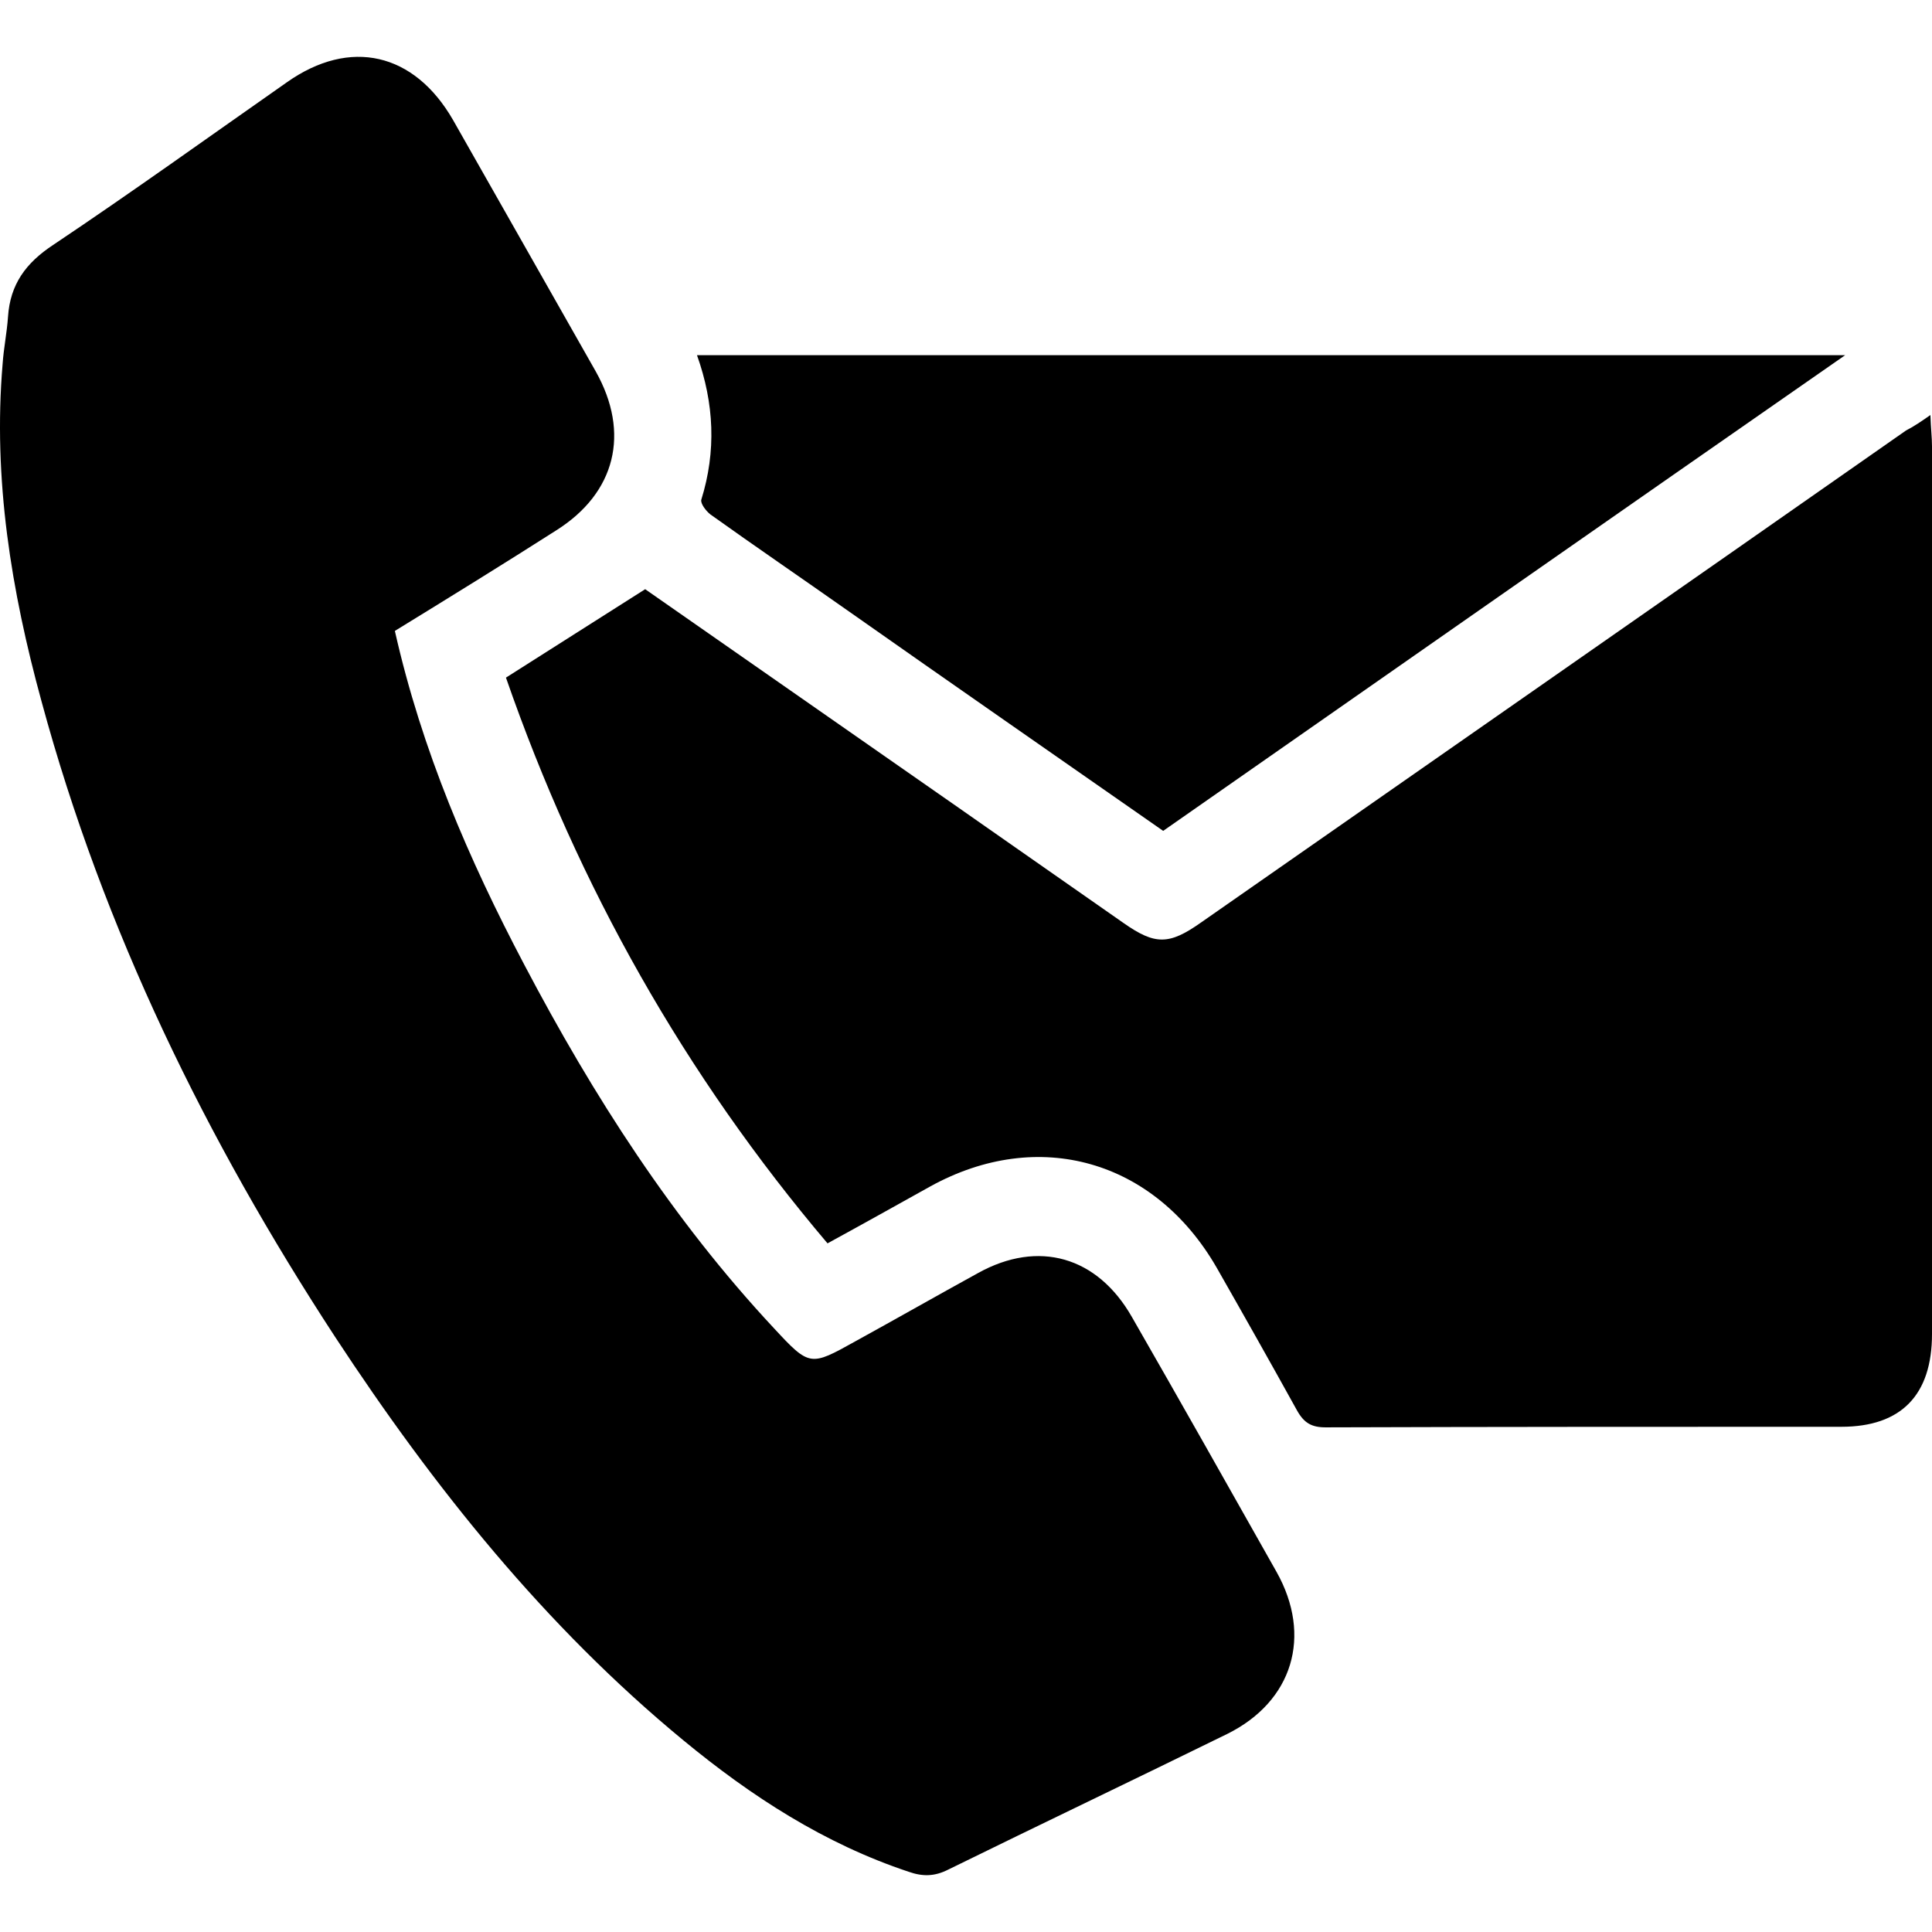
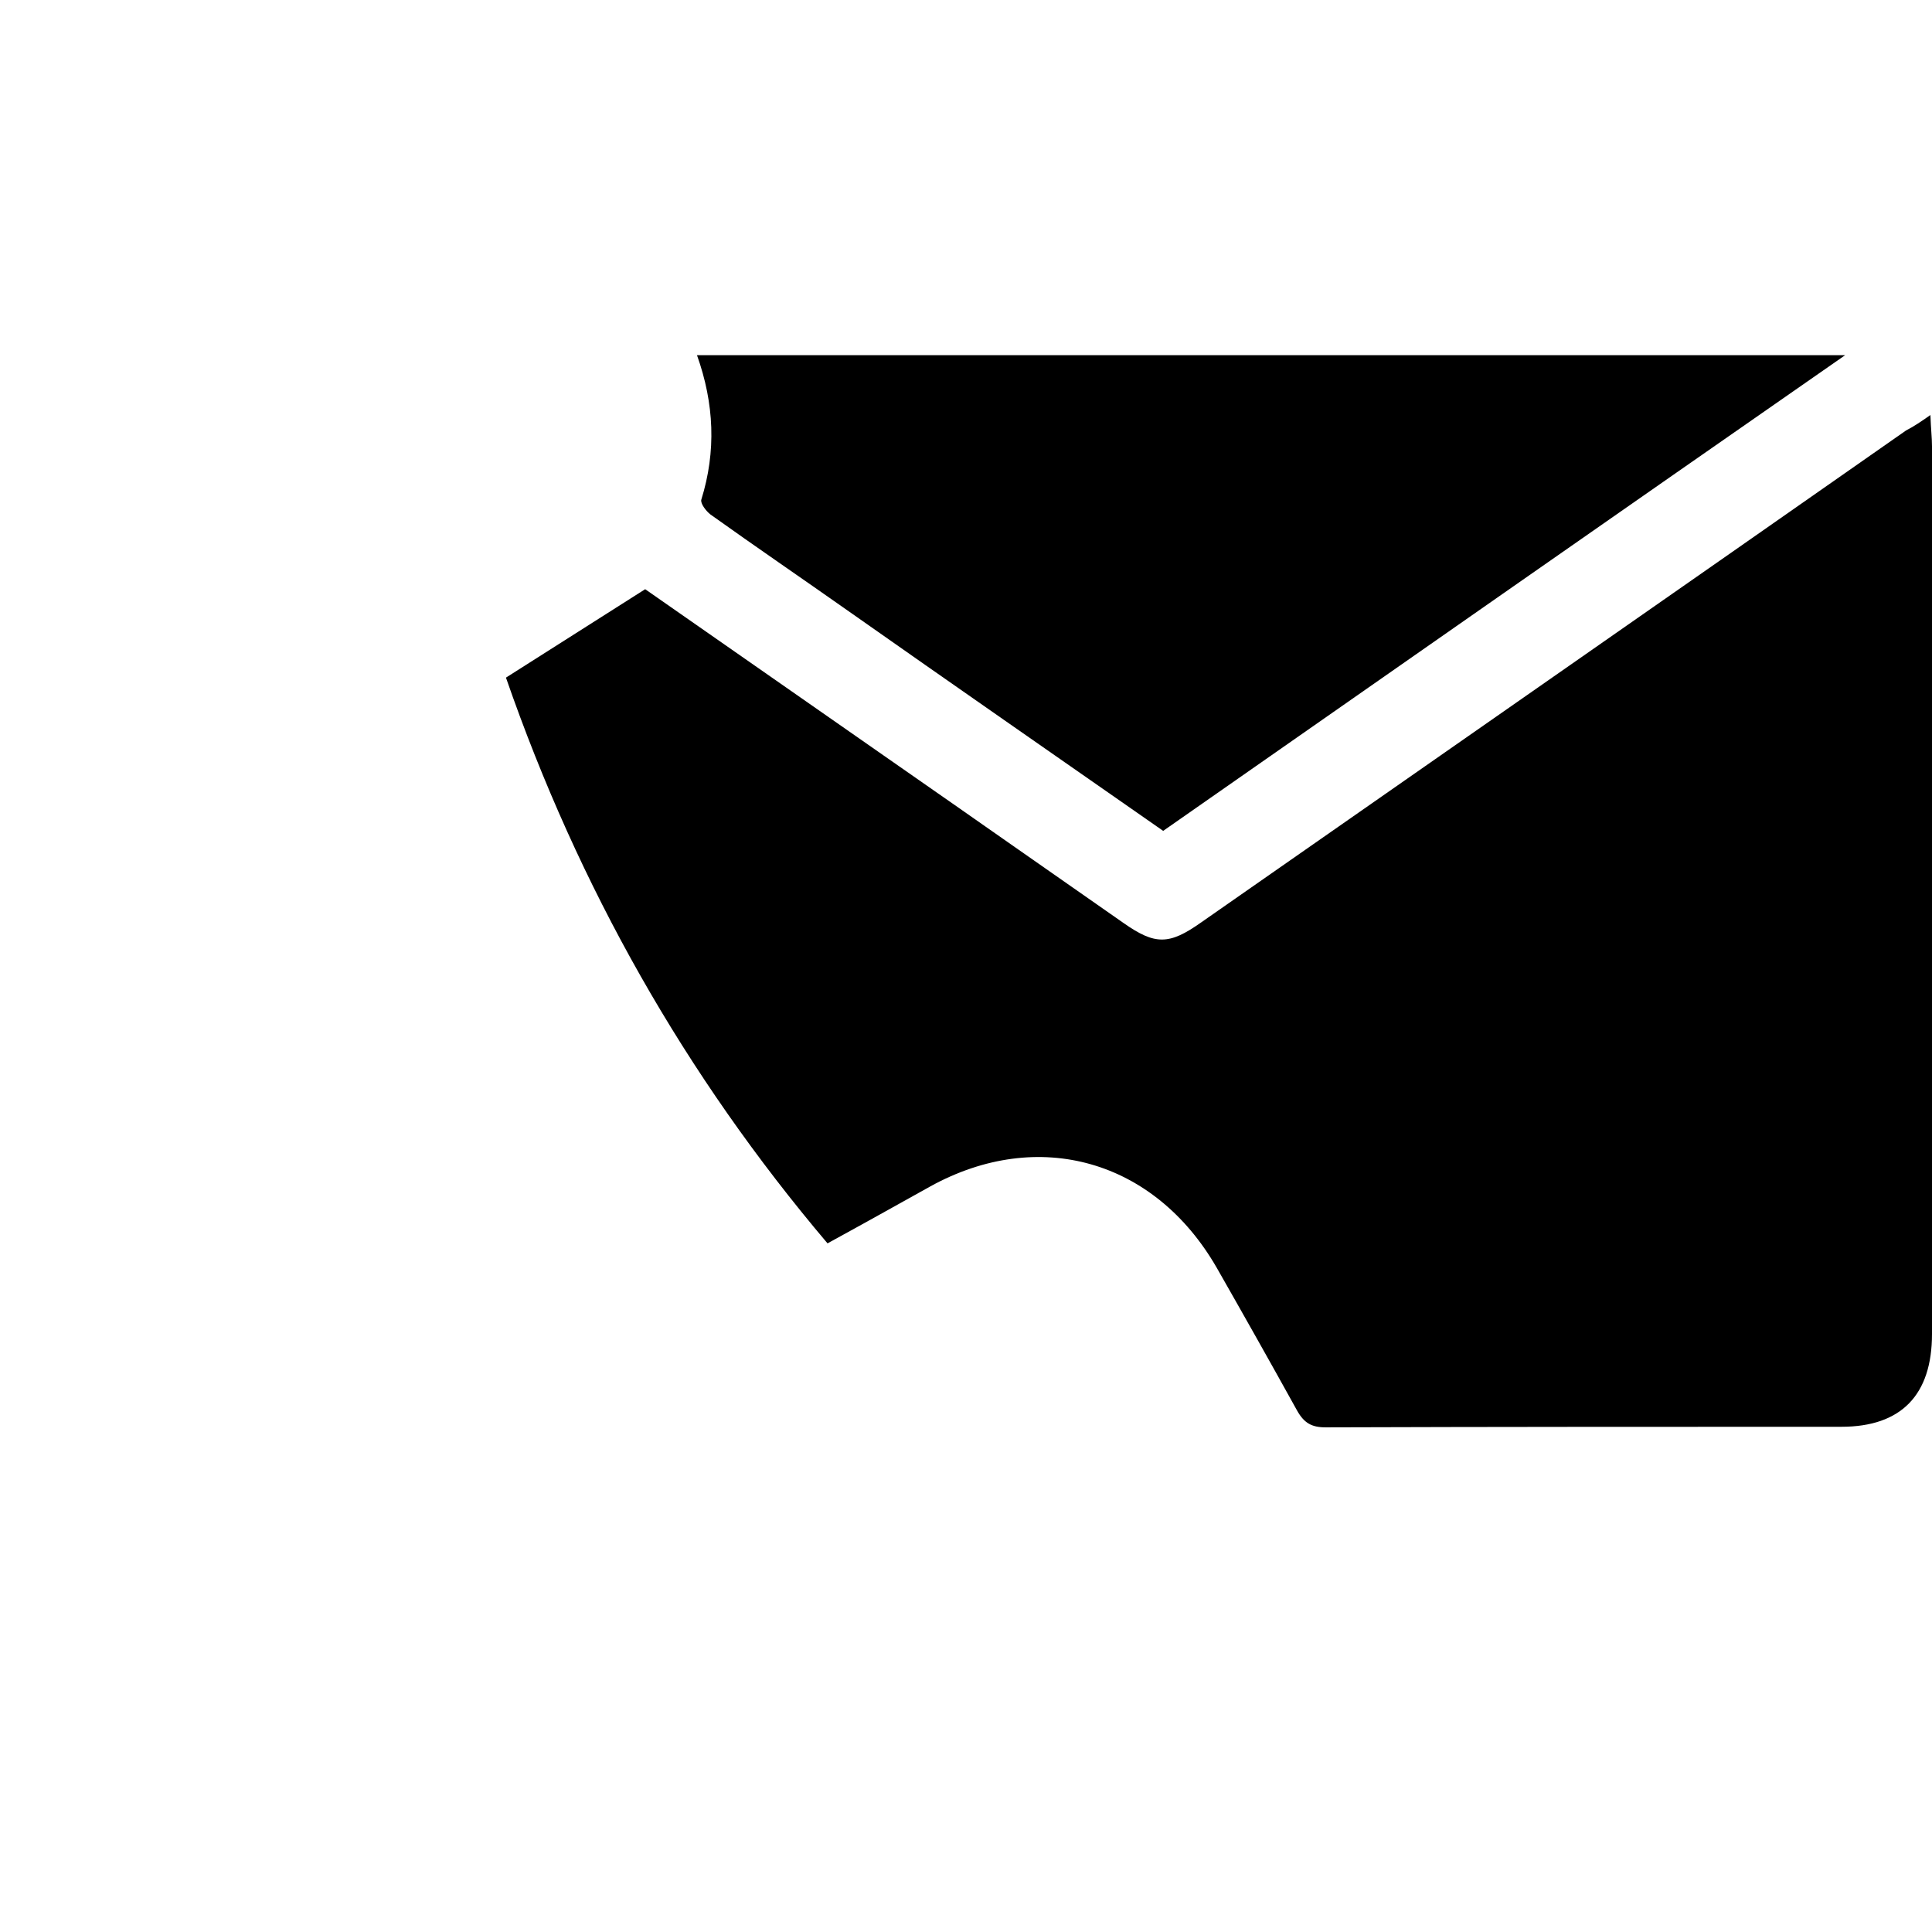
<svg xmlns="http://www.w3.org/2000/svg" width="34" height="34" viewBox="0 0 34 34" fill="none">
-   <path d="M6.949 11.103C7.424 13.21 8.25 15.124 9.228 16.98C10.443 19.29 11.839 21.465 13.615 23.369C14.251 24.056 14.26 24.046 15.058 23.602C15.78 23.205 16.492 22.799 17.213 22.403C18.277 21.813 19.312 22.113 19.919 23.176C20.774 24.665 21.619 26.163 22.464 27.661C23.1 28.792 22.749 29.942 21.6 30.513C19.967 31.315 18.324 32.098 16.691 32.9C16.444 33.026 16.235 33.026 15.988 32.939C14.507 32.446 13.225 31.615 12.029 30.629C9.589 28.618 7.633 26.173 5.895 23.524C3.635 20.064 1.822 16.371 0.73 12.34C0.198 10.398 -0.125 8.426 0.046 6.405C0.065 6.125 0.122 5.854 0.141 5.574C0.179 5.004 0.454 4.627 0.939 4.308C2.325 3.38 3.683 2.404 5.05 1.447C6.161 0.664 7.291 0.925 7.974 2.114C8.81 3.583 9.646 5.062 10.481 6.531C11.098 7.623 10.832 8.677 9.788 9.334C8.848 9.934 7.908 10.514 6.949 11.103Z" fill="currentColor" />
  <path d="M33.972 7.304C33.981 7.556 34 7.701 34 7.855C34 13.065 34 18.266 34 23.476C34 24.549 33.459 25.109 32.405 25.109C29.376 25.109 26.357 25.109 23.328 25.119C23.081 25.119 22.948 25.042 22.824 24.819C22.359 23.979 21.884 23.137 21.41 22.306C20.317 20.412 18.276 19.832 16.377 20.876C15.788 21.204 15.2 21.533 14.563 21.881C12.057 18.923 10.186 15.617 8.904 11.925C9.73 11.403 10.528 10.891 11.354 10.369C12.826 11.393 14.317 12.437 15.817 13.481C17.137 14.399 18.456 15.327 19.776 16.246C20.327 16.632 20.574 16.632 21.134 16.236C25.274 13.346 29.414 10.465 33.544 7.575C33.677 7.507 33.791 7.43 33.972 7.304Z" fill="currentColor" />
  <path d="M20.47 14.622C18.599 13.317 16.747 12.031 14.905 10.736C14.108 10.175 13.301 9.624 12.503 9.054C12.427 8.996 12.323 8.861 12.342 8.793C12.607 7.942 12.569 7.101 12.266 6.251C18.998 6.251 25.682 6.251 32.471 6.251C28.427 9.064 24.457 11.838 20.47 14.622Z" fill="currentColor" />
</svg>